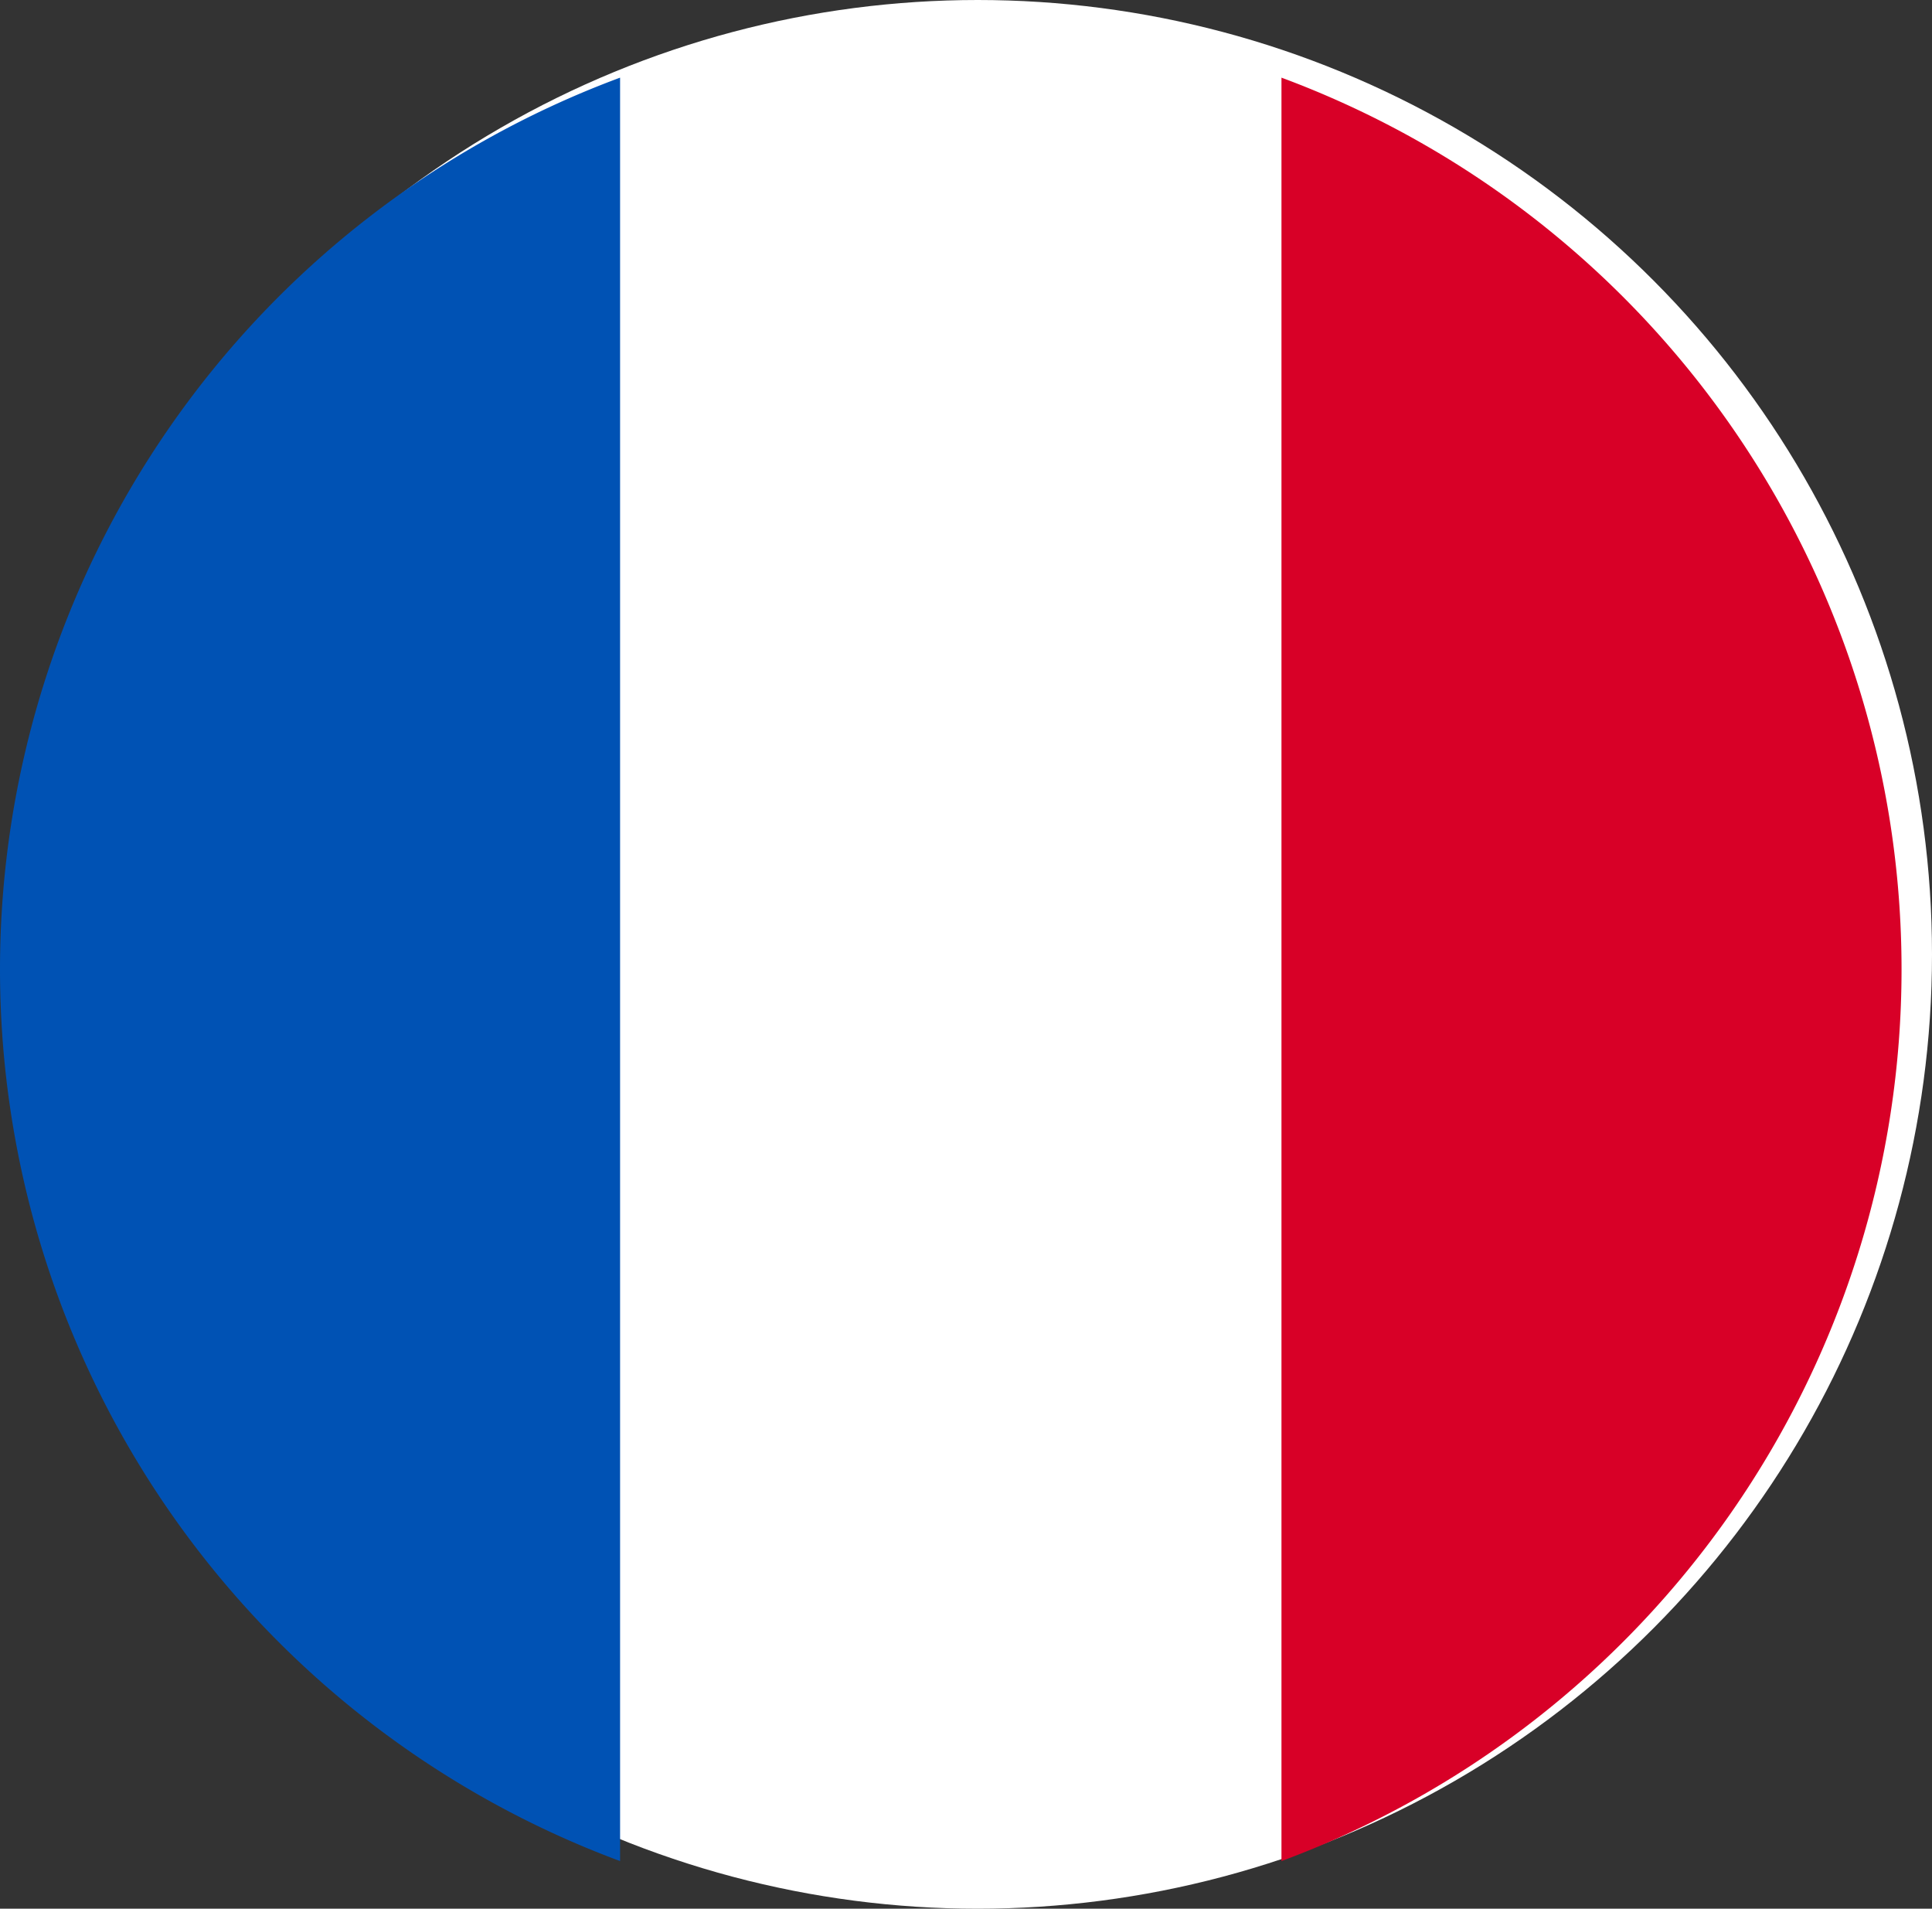
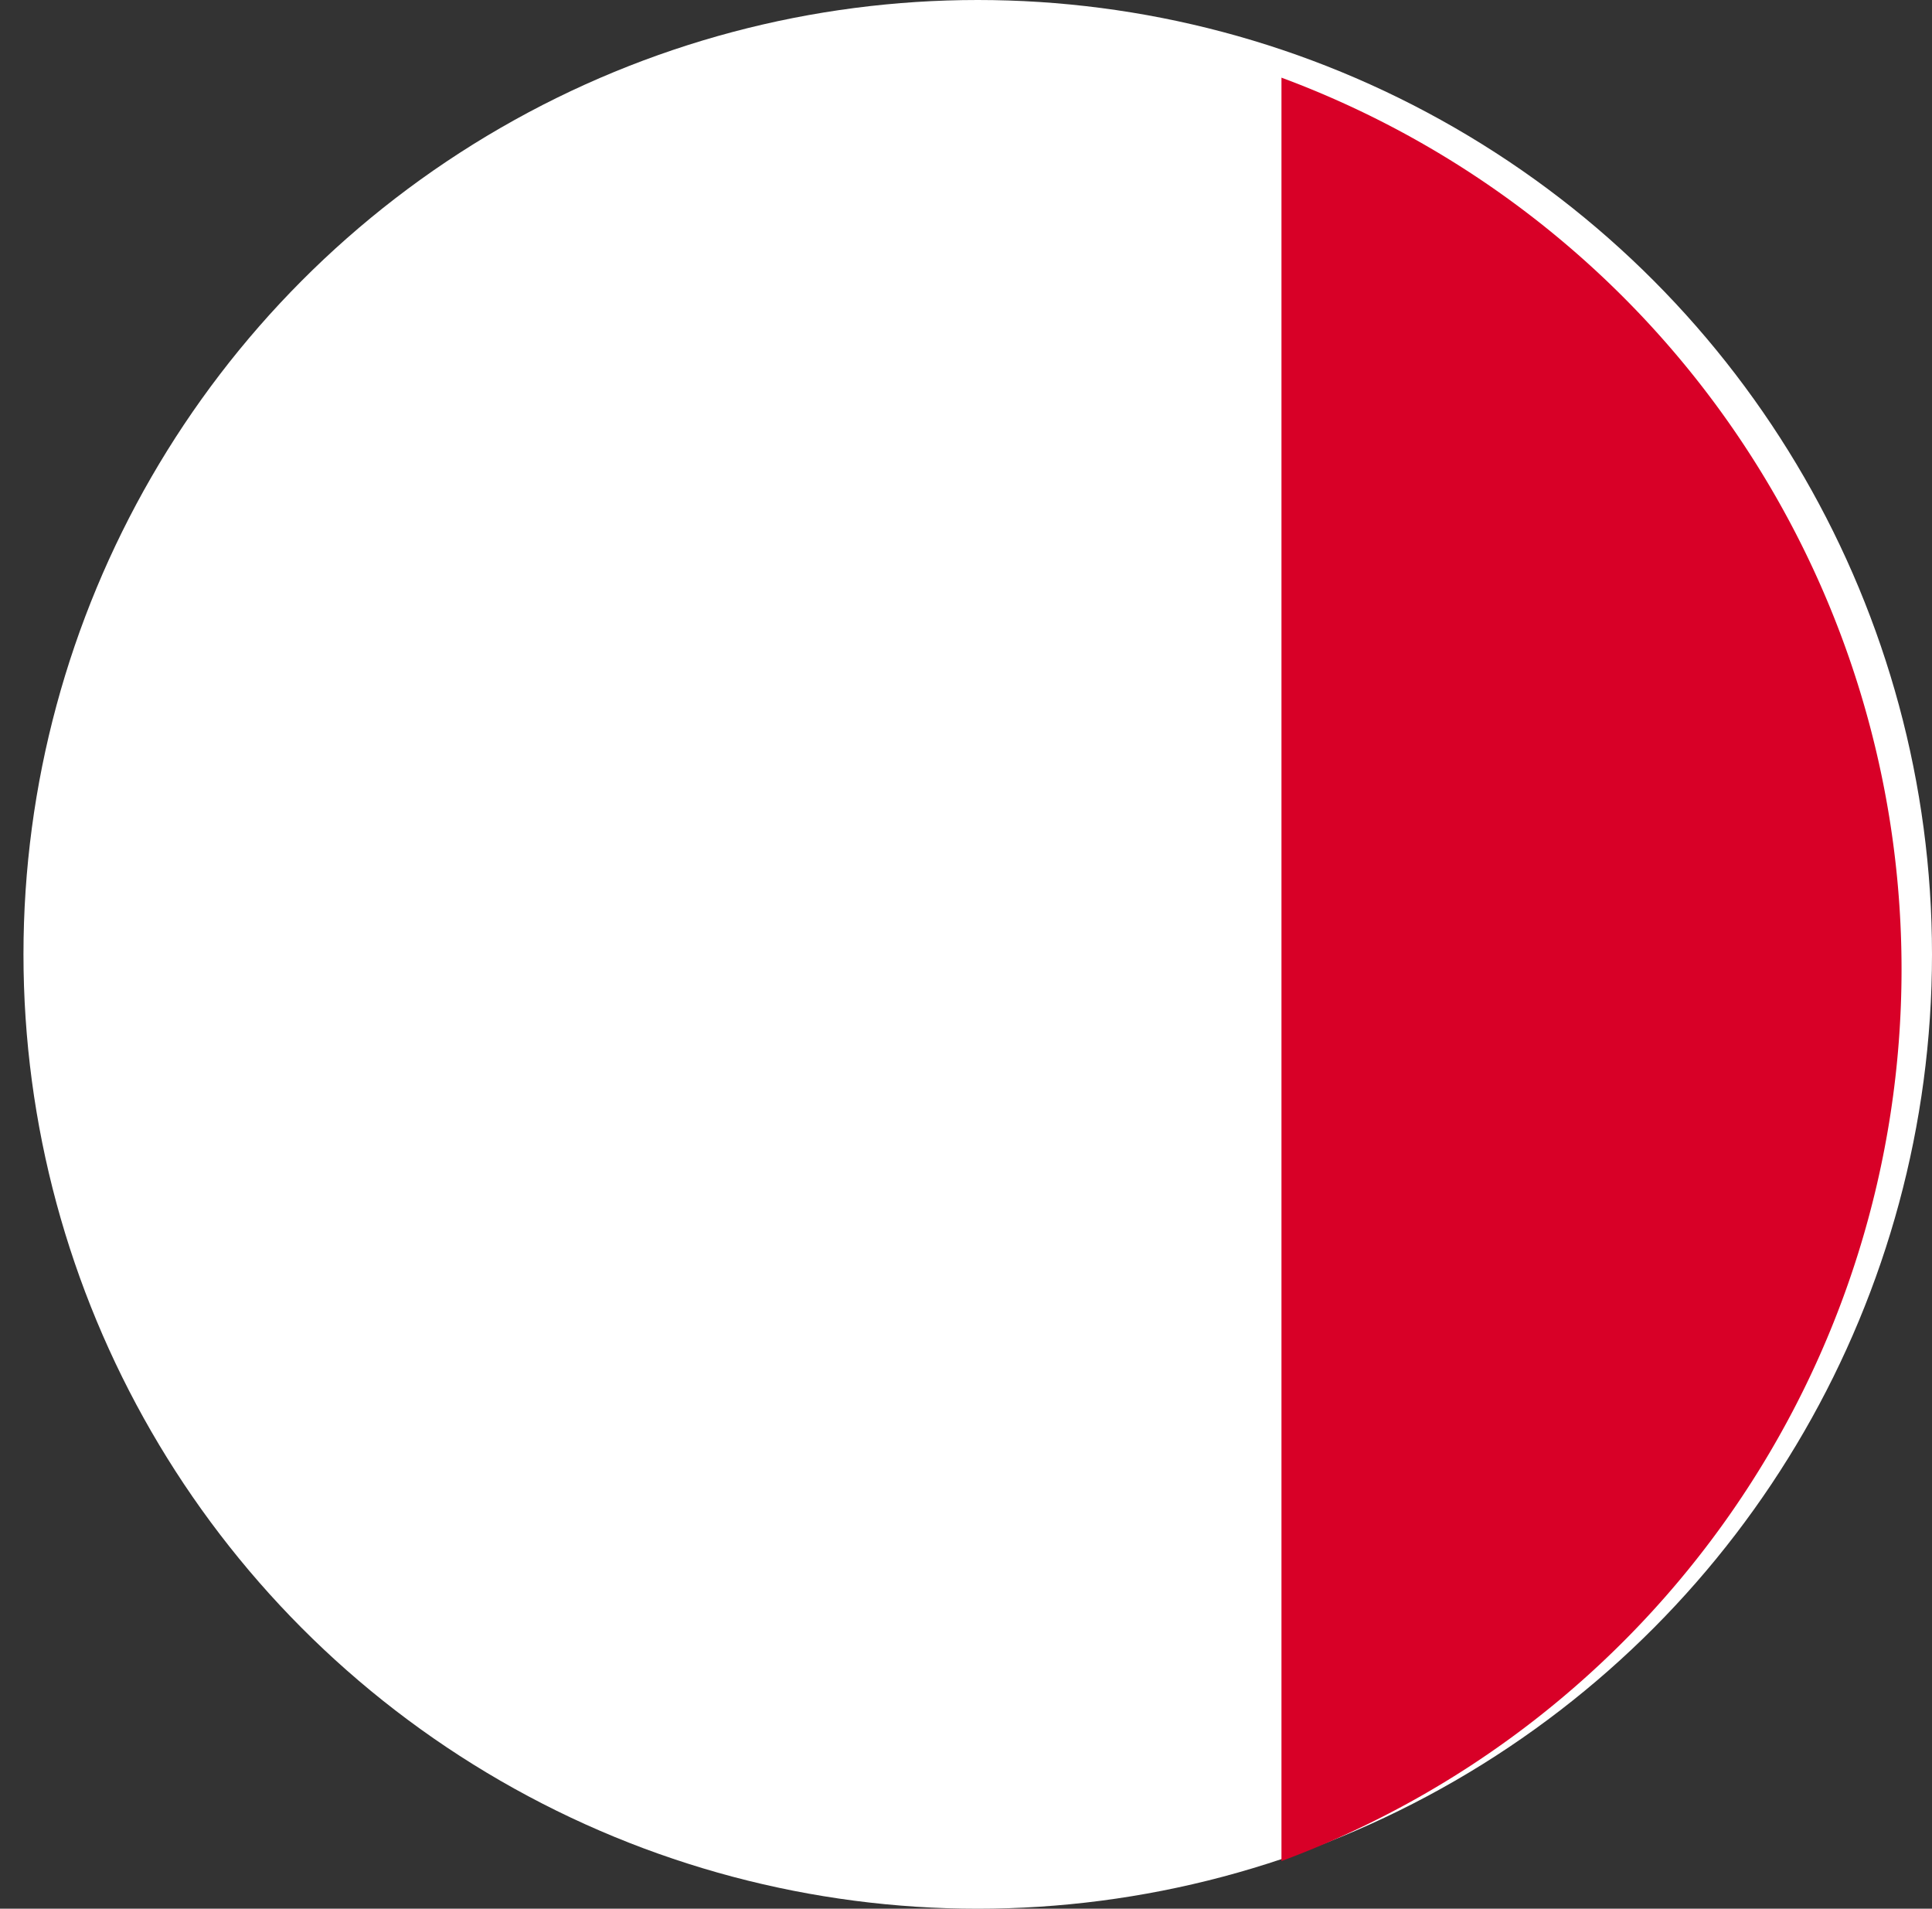
<svg xmlns="http://www.w3.org/2000/svg" id="franzoesich" width="39.018" height="38.544" viewBox="0 0 39.018 38.544">
  <rect x="0" y="0" width="39.018" height="38.544" fill="#333333" stroke="none" />
  <circle id="Ellipse_7" data-name="Ellipse 7" cx="19.272" cy="19.272" r="19.272" transform="translate(0.474 0)" fill="#fff" />
  <path id="Pfad_129" data-name="Pfad 129" d="M357.566,33.93a19.208,19.208,0,0,0-12.523-18.007V51.937A19.208,19.208,0,0,0,357.566,33.93Z" transform="translate(-319.163 -14.355)" fill="#d80027" />
-   <path id="Pfad_130" data-name="Pfad 130" d="M0,33.93A19.208,19.208,0,0,0,12.523,51.937V15.923A19.208,19.208,0,0,0,0,33.93Z" transform="translate(0 -14.355)" fill="#0052b4" />
</svg>